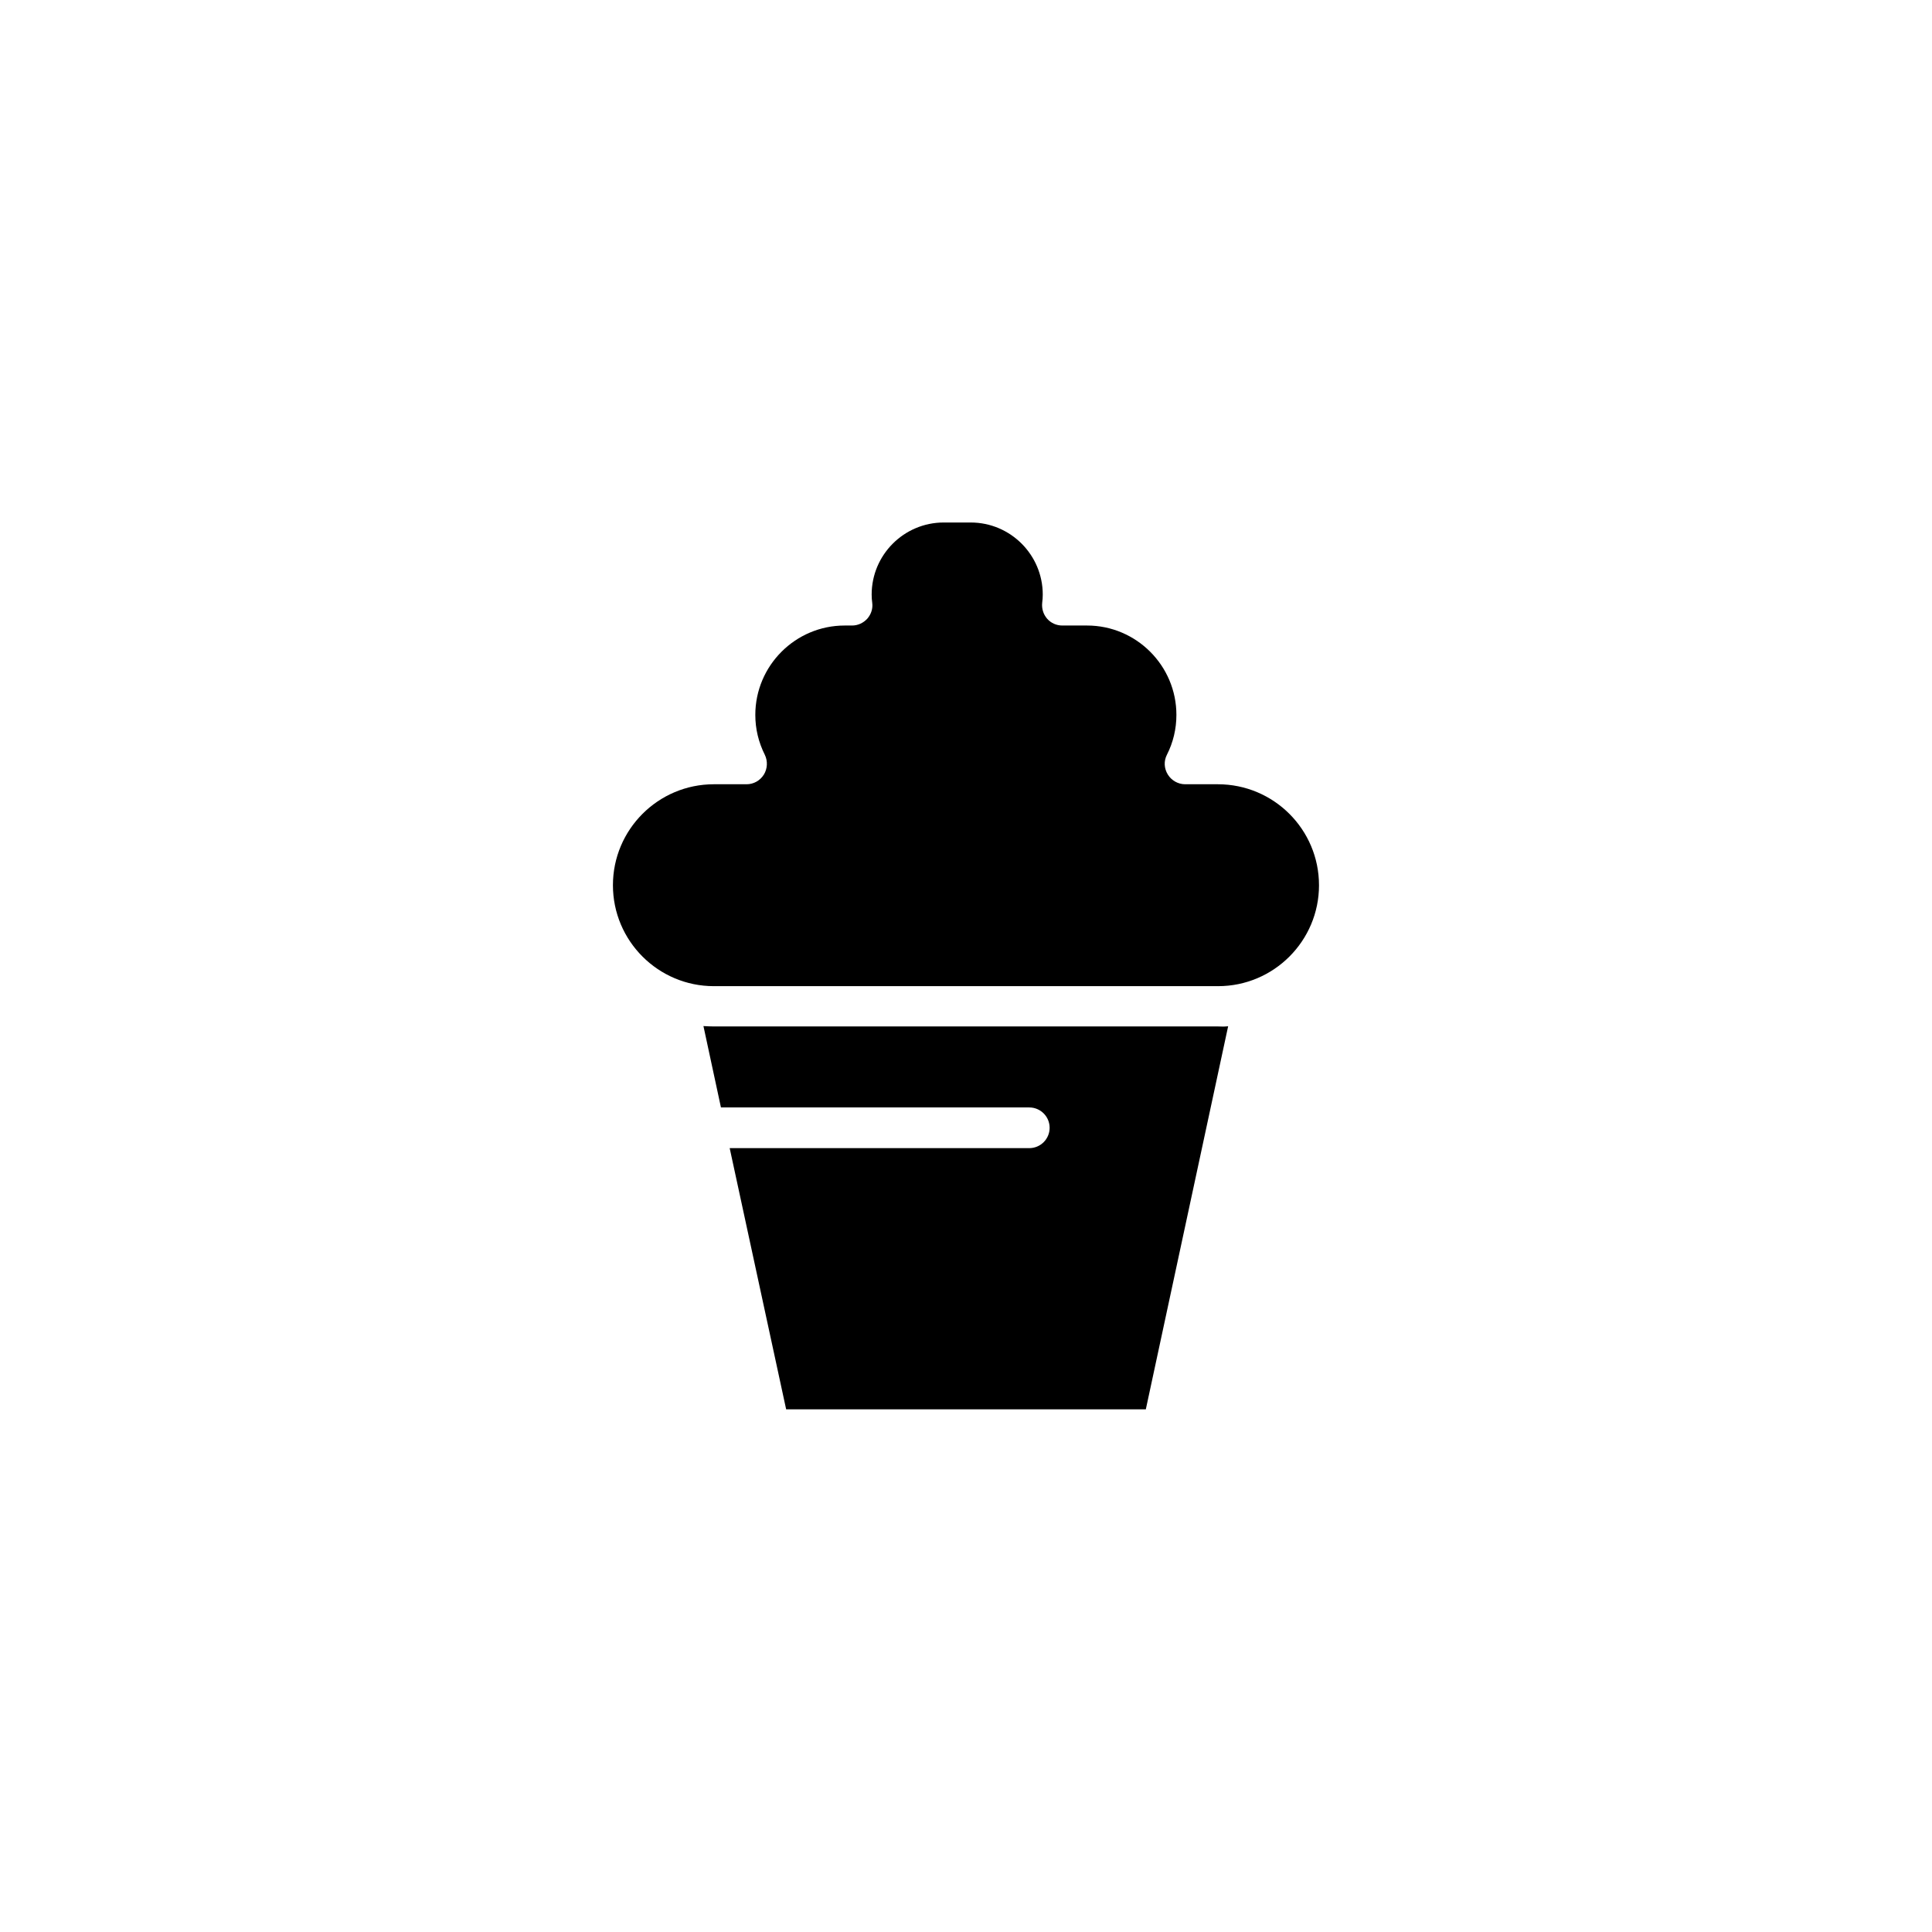
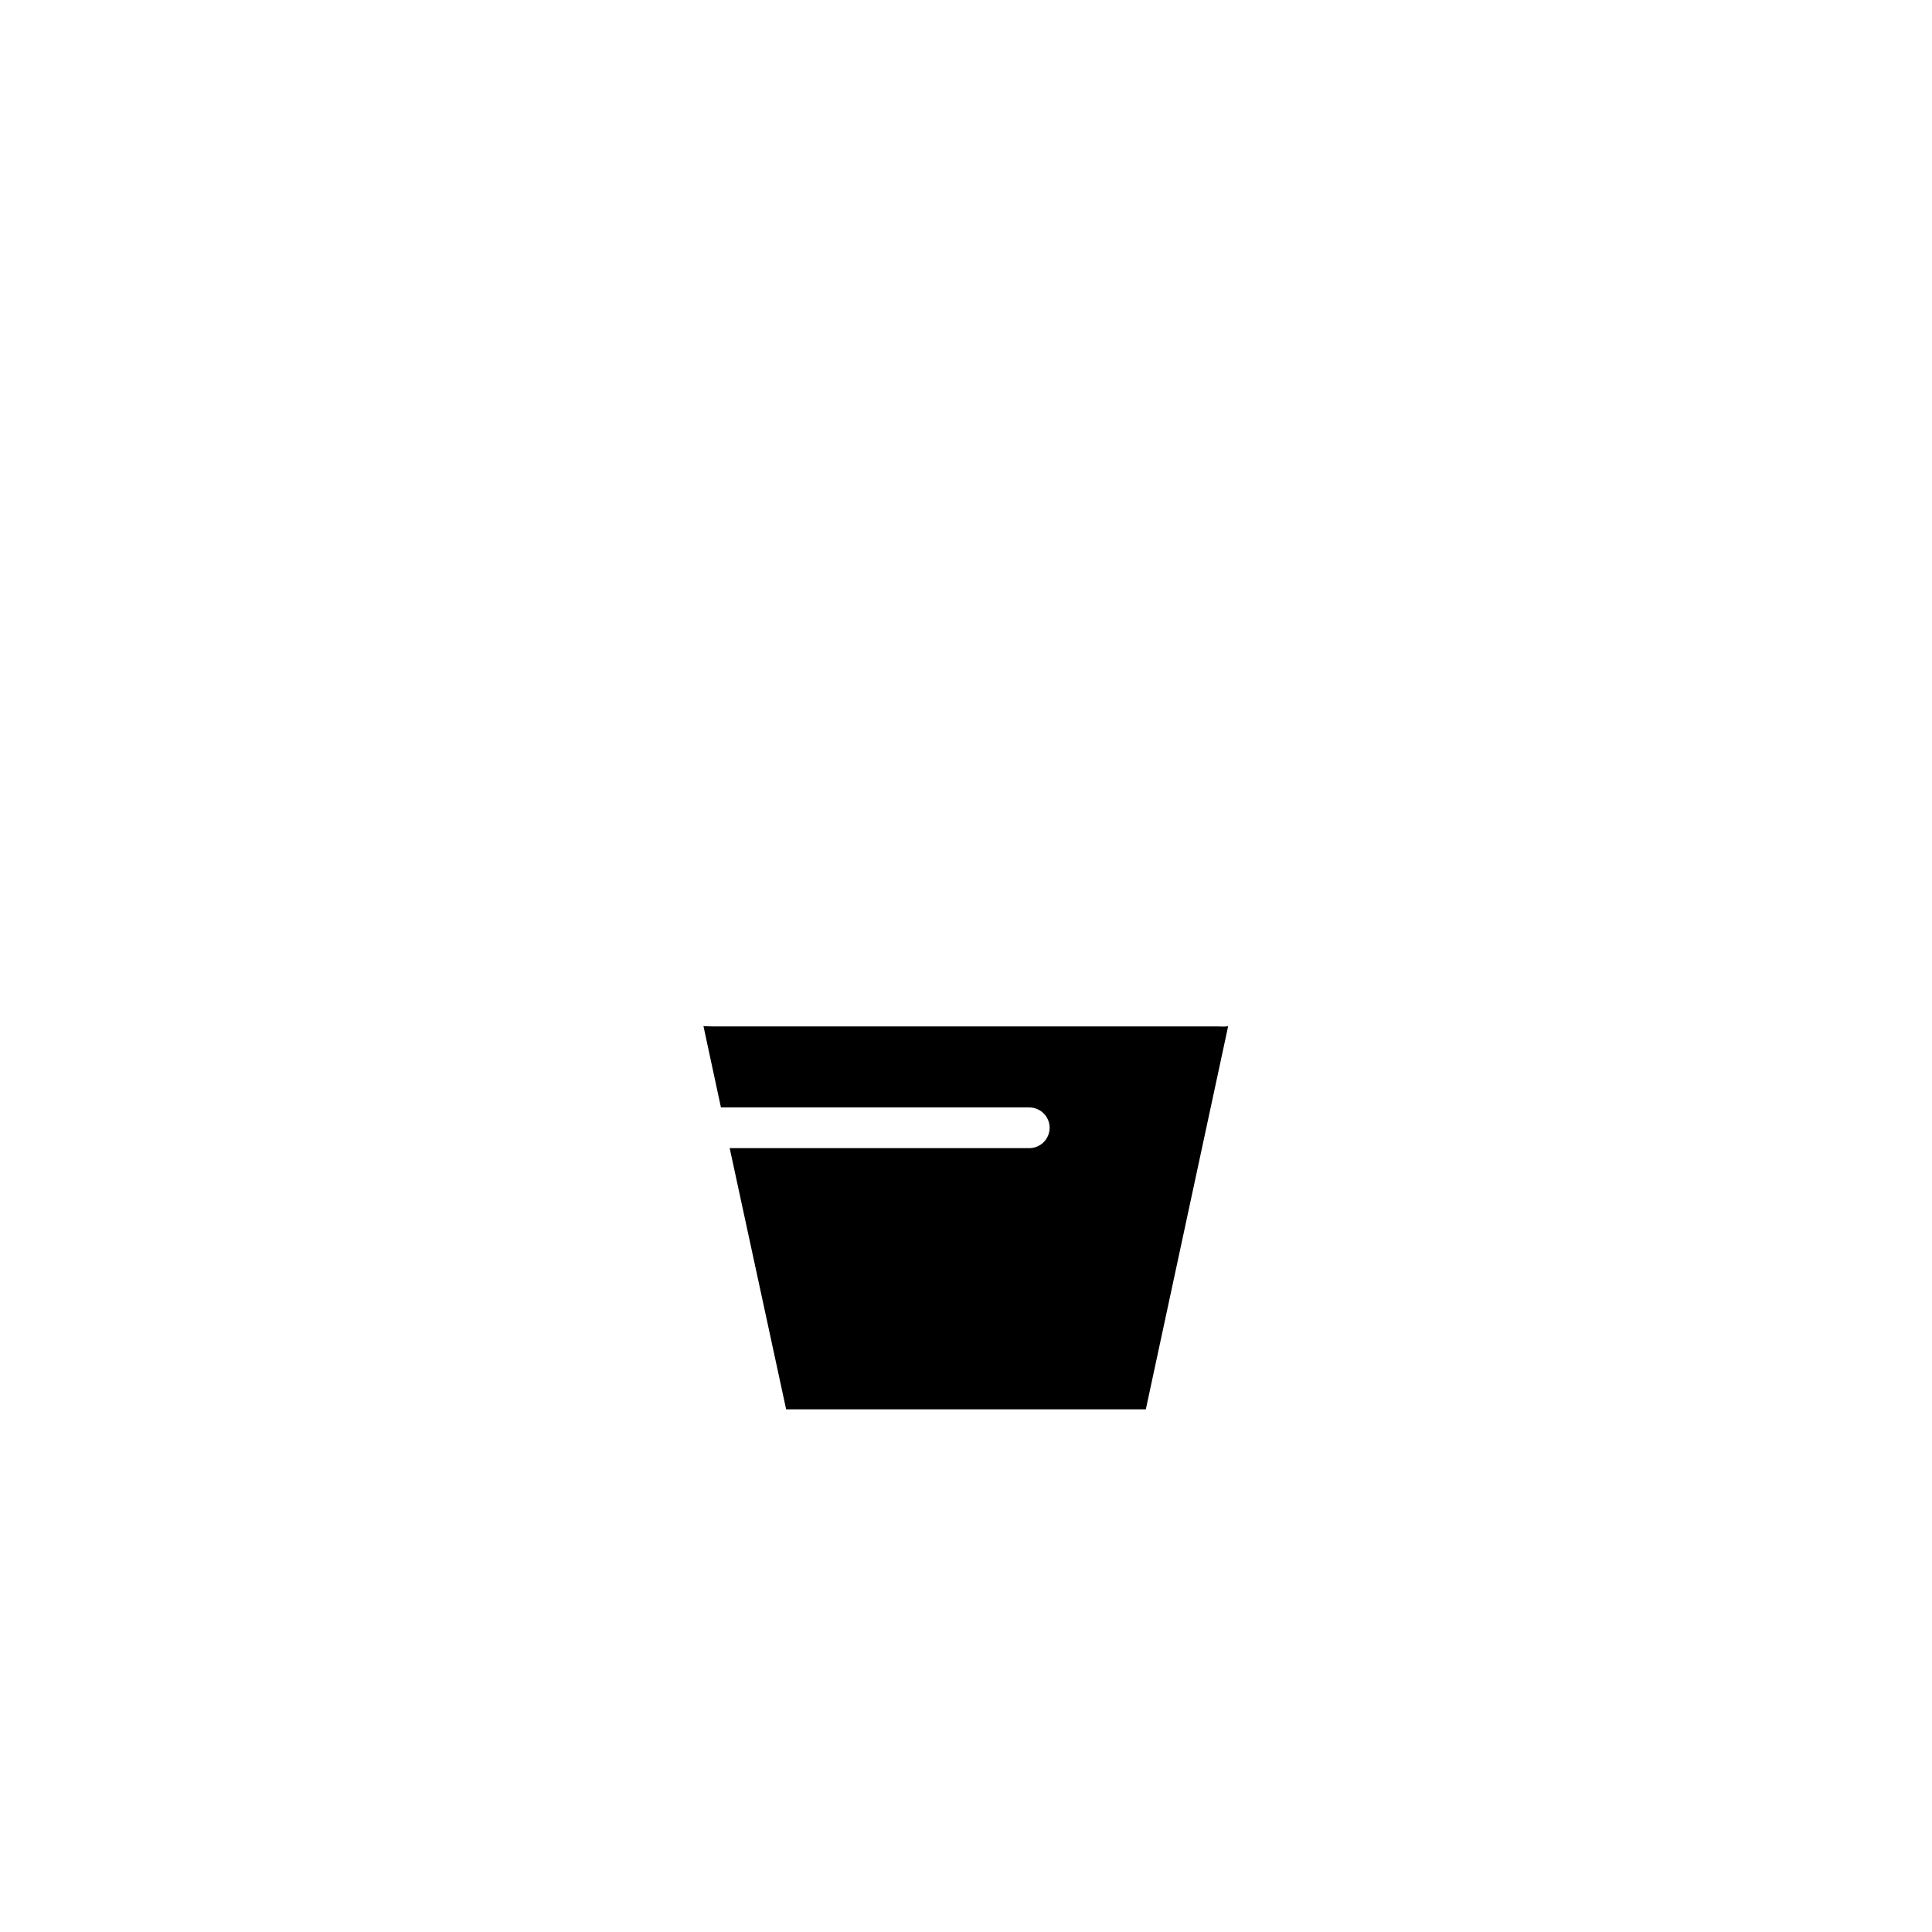
<svg xmlns="http://www.w3.org/2000/svg" fill="#000000" width="800px" height="800px" version="1.1" viewBox="144 144 512 512">
  <g>
-     <path d="m493.55 378.59c0 14.762-11.992 26.754-26.754 26.754h-133.61c-14.762 0-26.754-11.992-26.754-26.754 0-14.762 11.992-26.754 26.754-26.754h8.664c1.863 0 3.578-0.957 4.586-2.57 0.957-1.562 1.059-3.578 0.25-5.238-1.664-3.324-2.519-6.852-2.519-10.578 0-13.047 10.629-23.68 23.68-23.68h1.965c1.512 0 2.973-0.656 4.031-1.812 1.008-1.16 1.512-2.672 1.309-4.18-0.102-0.754-0.152-1.461-0.152-2.215 0-10.531 8.566-19.094 19.094-19.094h7.152c10.531 0 19.094 8.566 19.094 19.094 0 0.707-0.051 1.461-0.152 2.215-0.152 1.512 0.301 3.023 1.309 4.18 1.008 1.16 2.469 1.812 4.031 1.812h6.551c13.047 0 23.68 10.629 23.68 23.68 0 3.727-0.855 7.305-2.519 10.578-0.855 1.664-0.754 3.629 0.25 5.238 0.957 1.562 2.719 2.57 4.586 2.57h8.664c14.82 0.004 26.809 11.992 26.809 26.754z" />
    <path d="m469.47 415.97-21.816 101.52h-95.316l-14.965-69.223h79.398c2.973 0 5.391-2.418 5.391-5.391s-2.418-5.391-5.391-5.391l-81.715-0.004-4.637-21.562c0.906 0.051 1.863 0.102 2.82 0.102h133.61c0.859 0.051 1.715 0.051 2.621-0.051z" />
  </g>
</svg>